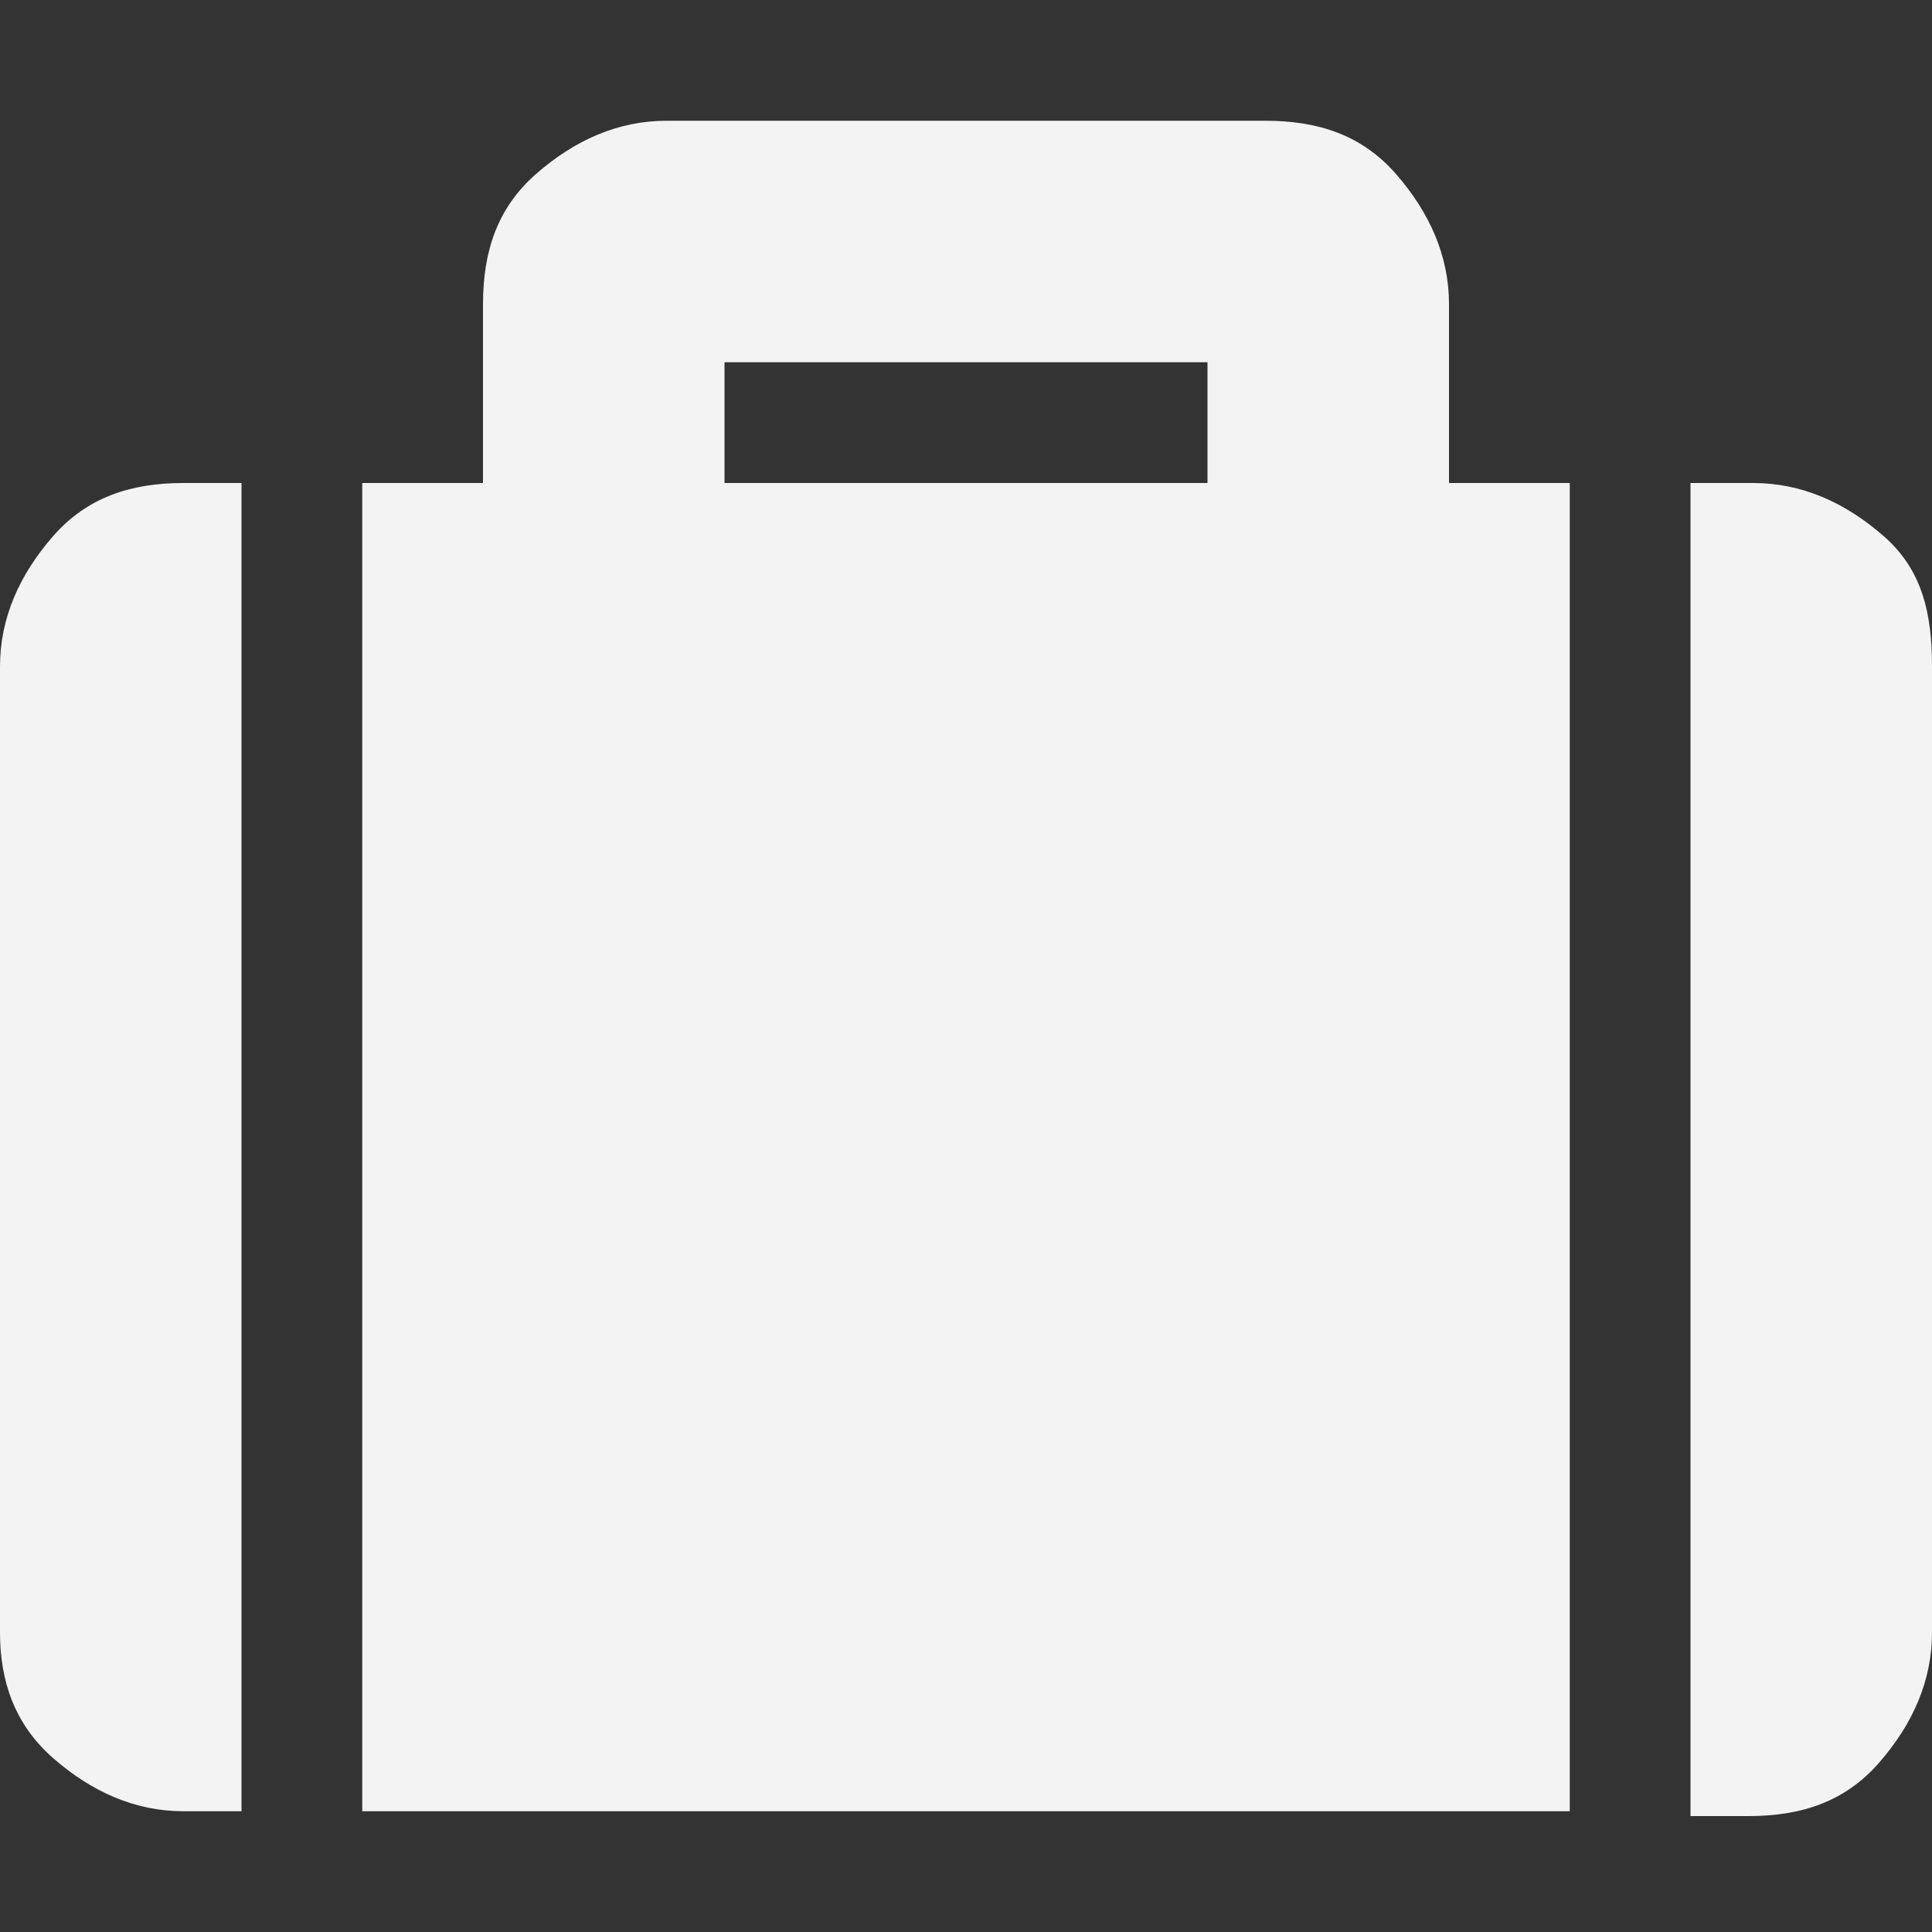
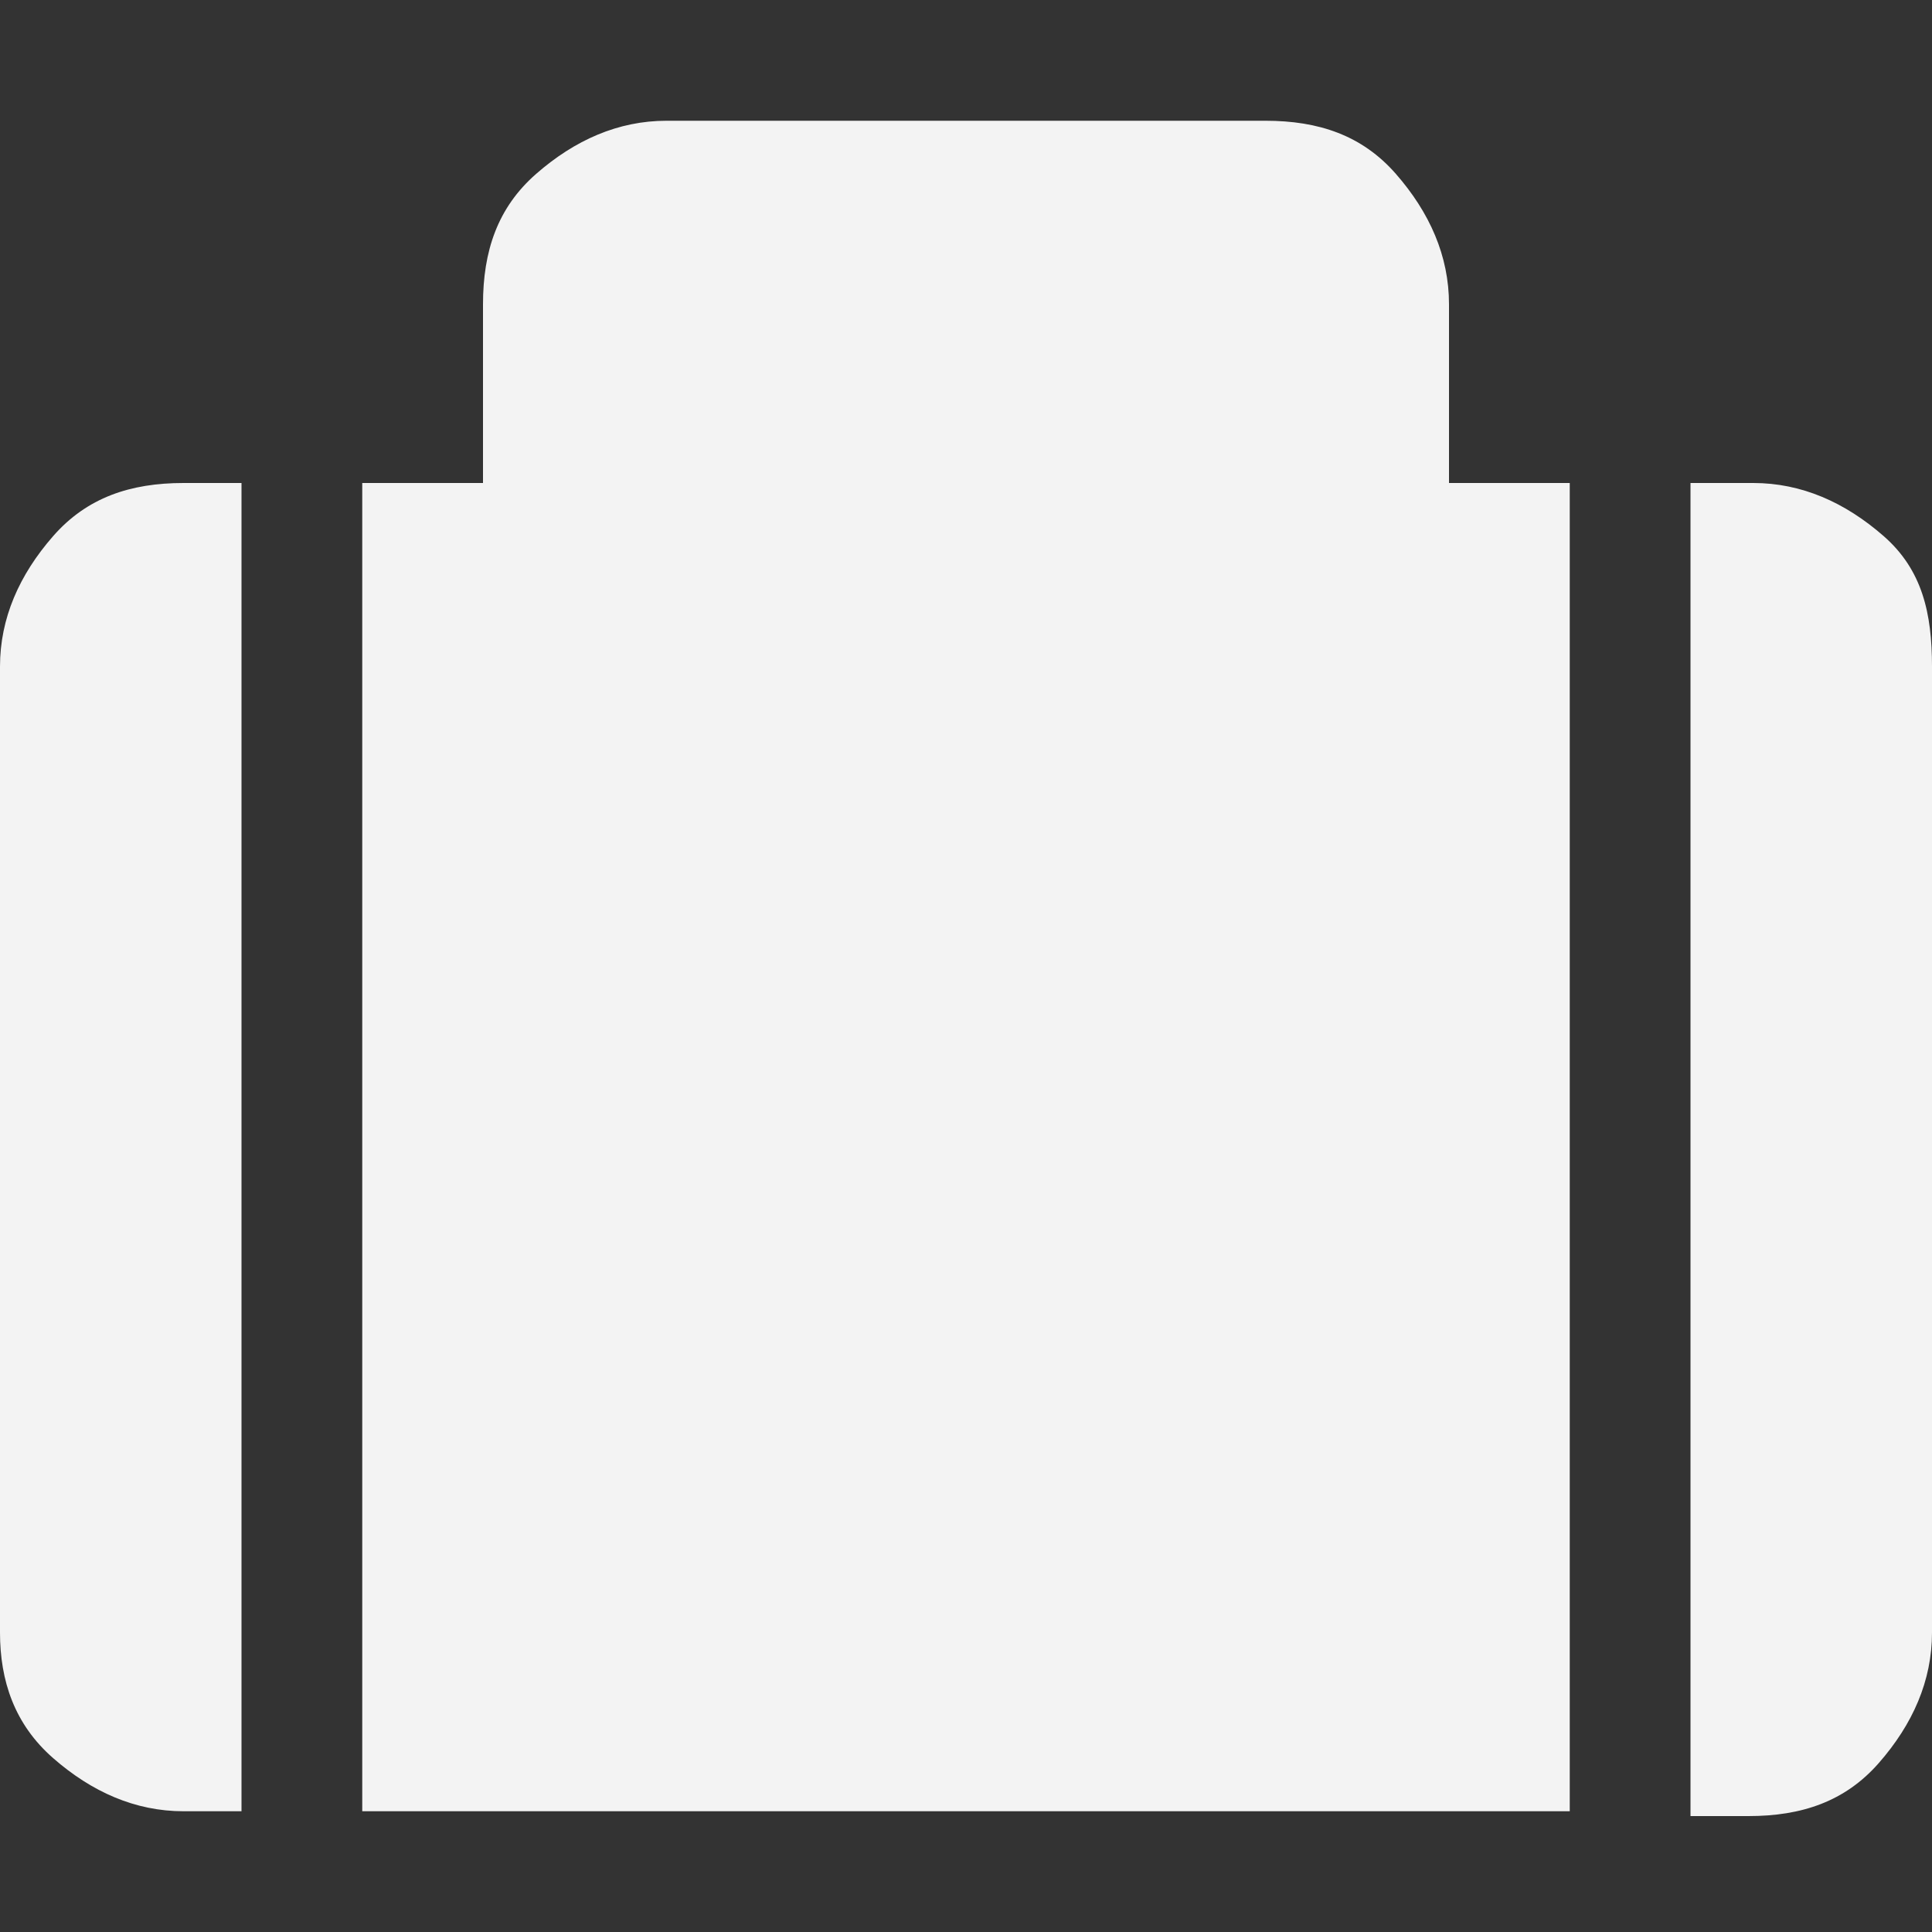
<svg xmlns="http://www.w3.org/2000/svg" version="1.1" id="Ebene_1" x="0px" y="0px" width="40px" height="40px" viewBox="0 0 40 40" style="enable-background:new 0 0 40 40;" xml:space="preserve">
  <rect x="0" y="0" width="40" height="40" fill="#333333" stroke="none" />
  <style type="text/css">
	.st0{fill:#F3F3F3;}
</style>
  <g>
-     <path class="st0" d="M5,37.5H3.8c-1,0-1.9-0.4-2.7-1.1S0,34.8,0,33.8v-20c0-1,0.4-1.9,1.1-2.7S2.7,10,3.8,10H5V37.5z M7.5,37.5h25   V10H30V6.3c0-1-0.4-1.9-1.1-2.7s-1.6-1.1-2.7-1.1H13.8c-1,0-1.9,0.4-2.7,1.1S10,5.2,10,6.3V10H7.5V37.5z M15,7.5h10V10H15V7.5z    M40,13.8v20c0,1-0.4,1.9-1.1,2.7s-1.6,1.1-2.7,1.1H35V10h1.3c1,0,1.9,0.4,2.7,1.1S40,12.7,40,13.8z" />
+     <path class="st0" d="M5,37.5H3.8c-1,0-1.9-0.4-2.7-1.1S0,34.8,0,33.8v-20c0-1,0.4-1.9,1.1-2.7S2.7,10,3.8,10H5V37.5z M7.5,37.5h25   V10H30V6.3c0-1-0.4-1.9-1.1-2.7s-1.6-1.1-2.7-1.1H13.8c-1,0-1.9,0.4-2.7,1.1S10,5.2,10,6.3V10H7.5V37.5z M15,7.5V10H15V7.5z    M40,13.8v20c0,1-0.4,1.9-1.1,2.7s-1.6,1.1-2.7,1.1H35V10h1.3c1,0,1.9,0.4,2.7,1.1S40,12.7,40,13.8z" />
  </g>
  <g>
</g>
  <g>
</g>
  <g>
</g>
  <g>
</g>
  <g>
</g>
  <g>
</g>
</svg>